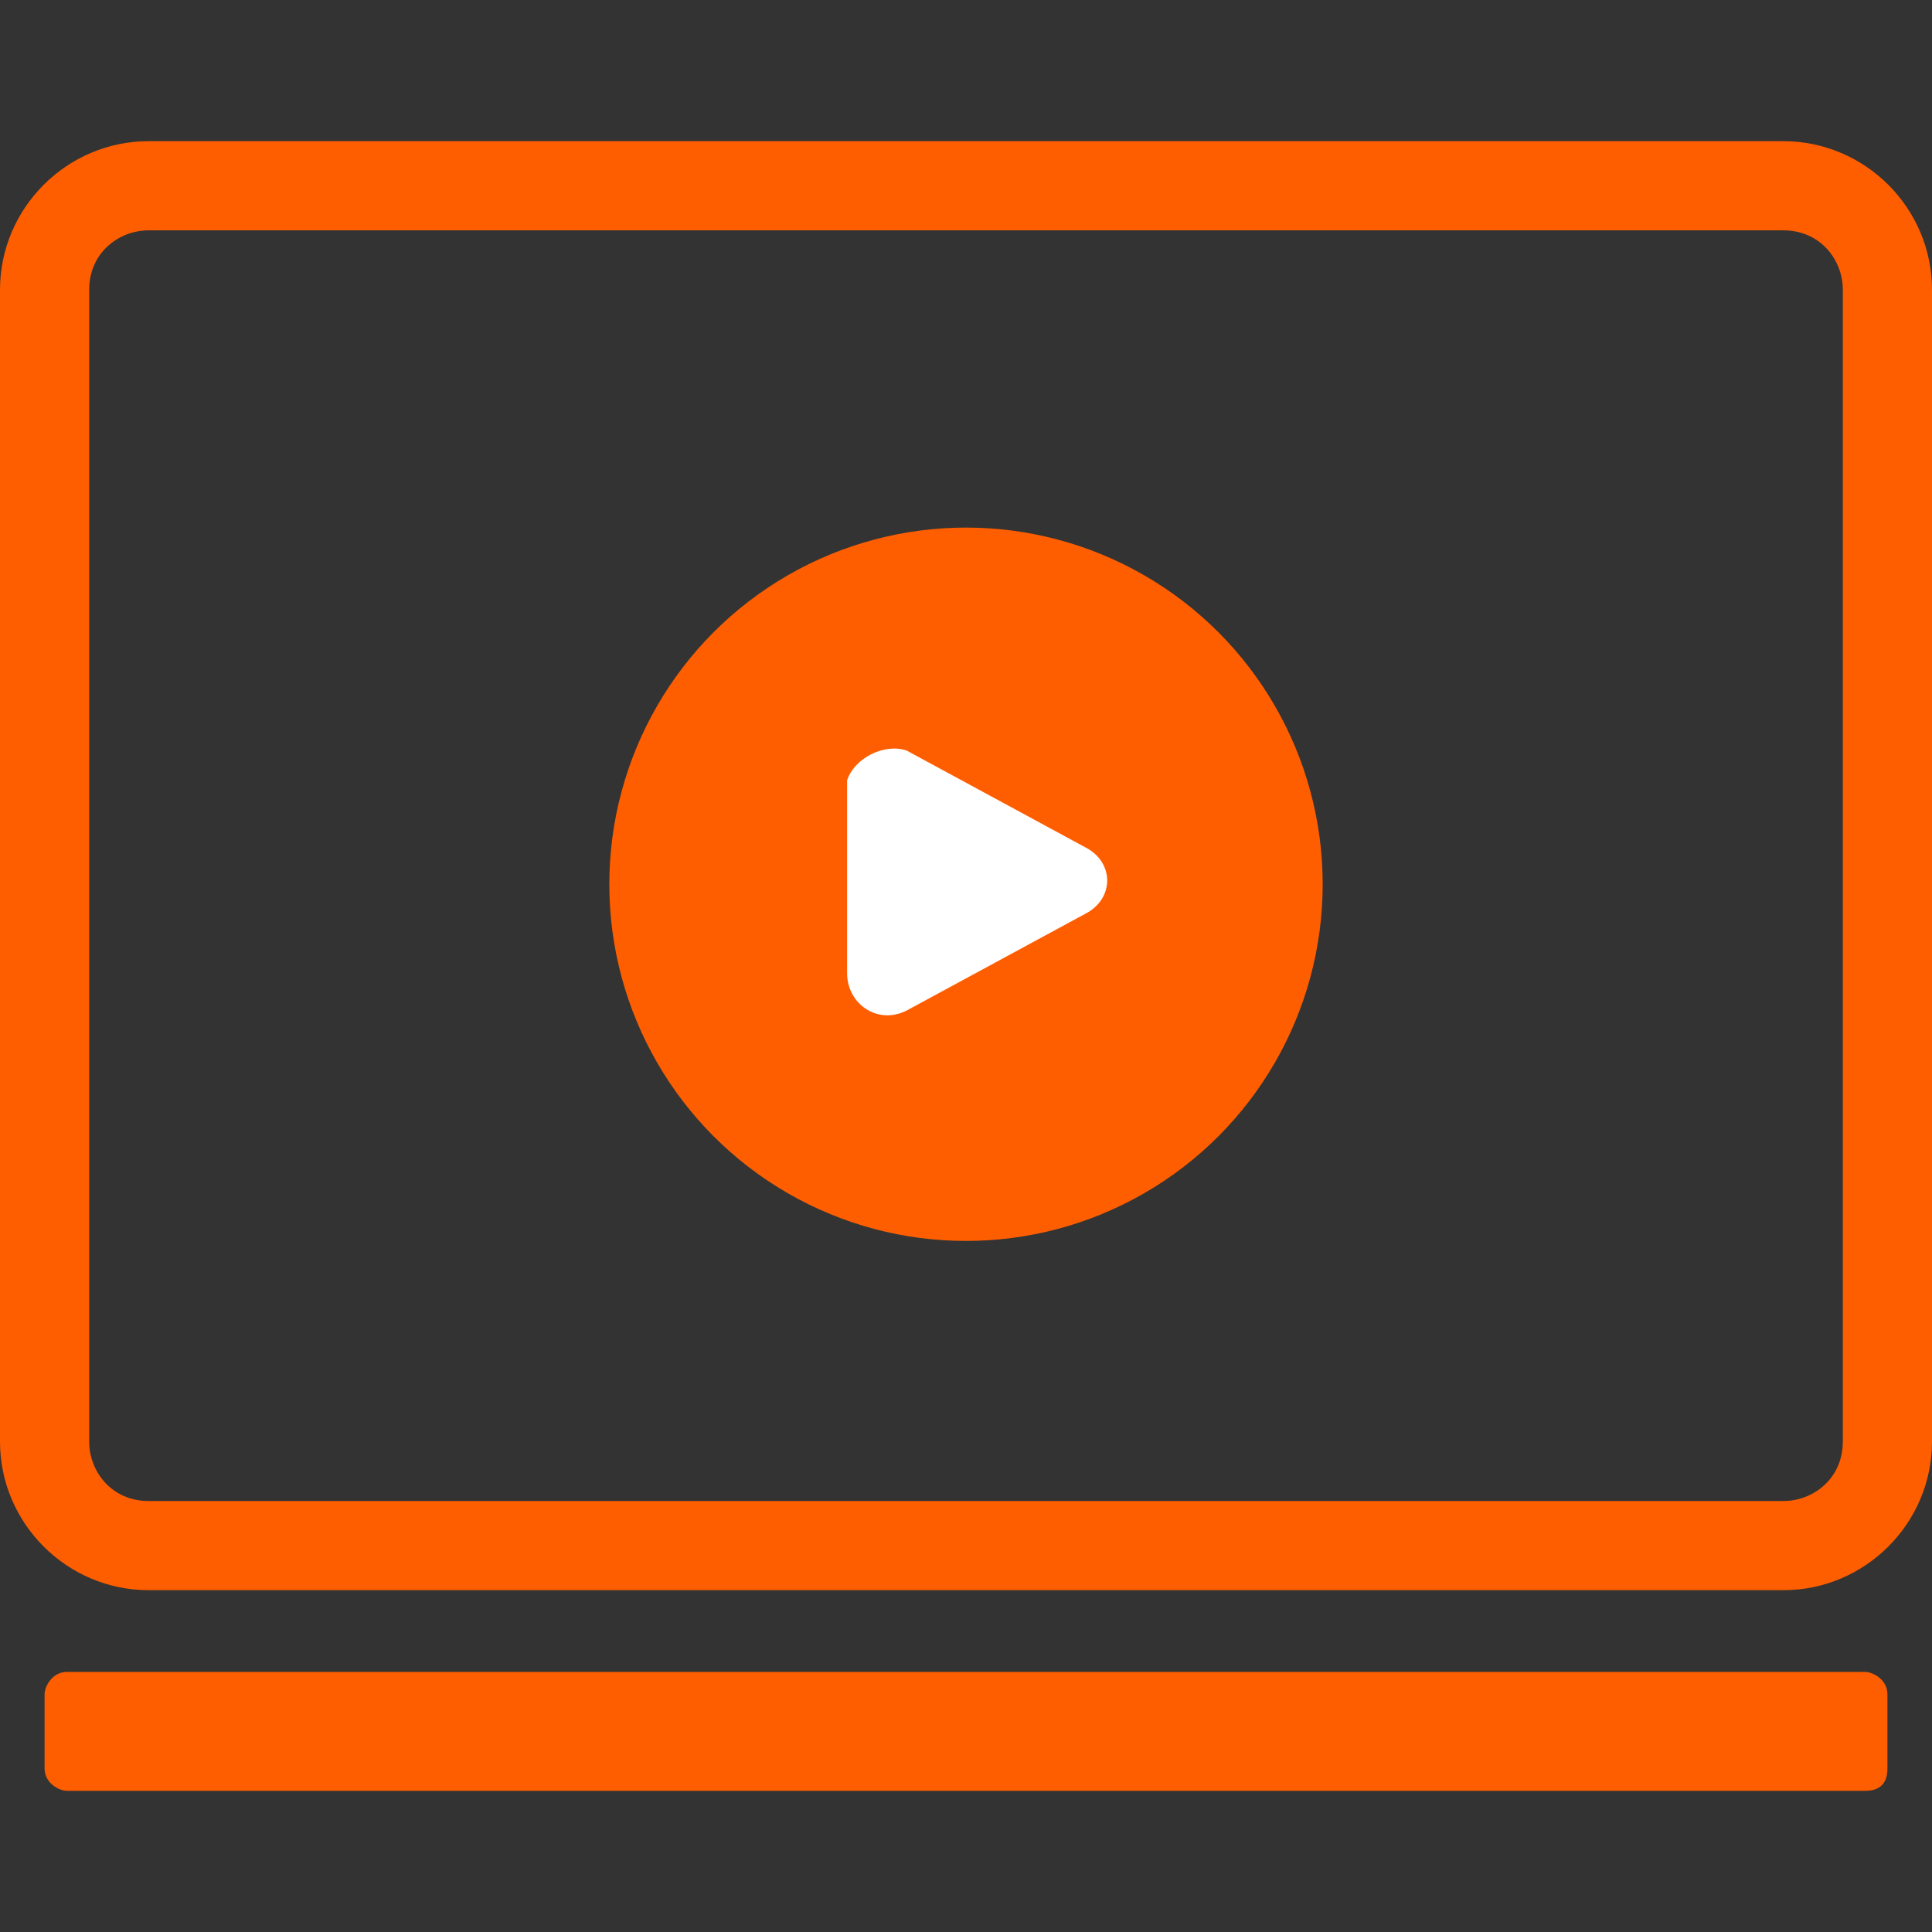
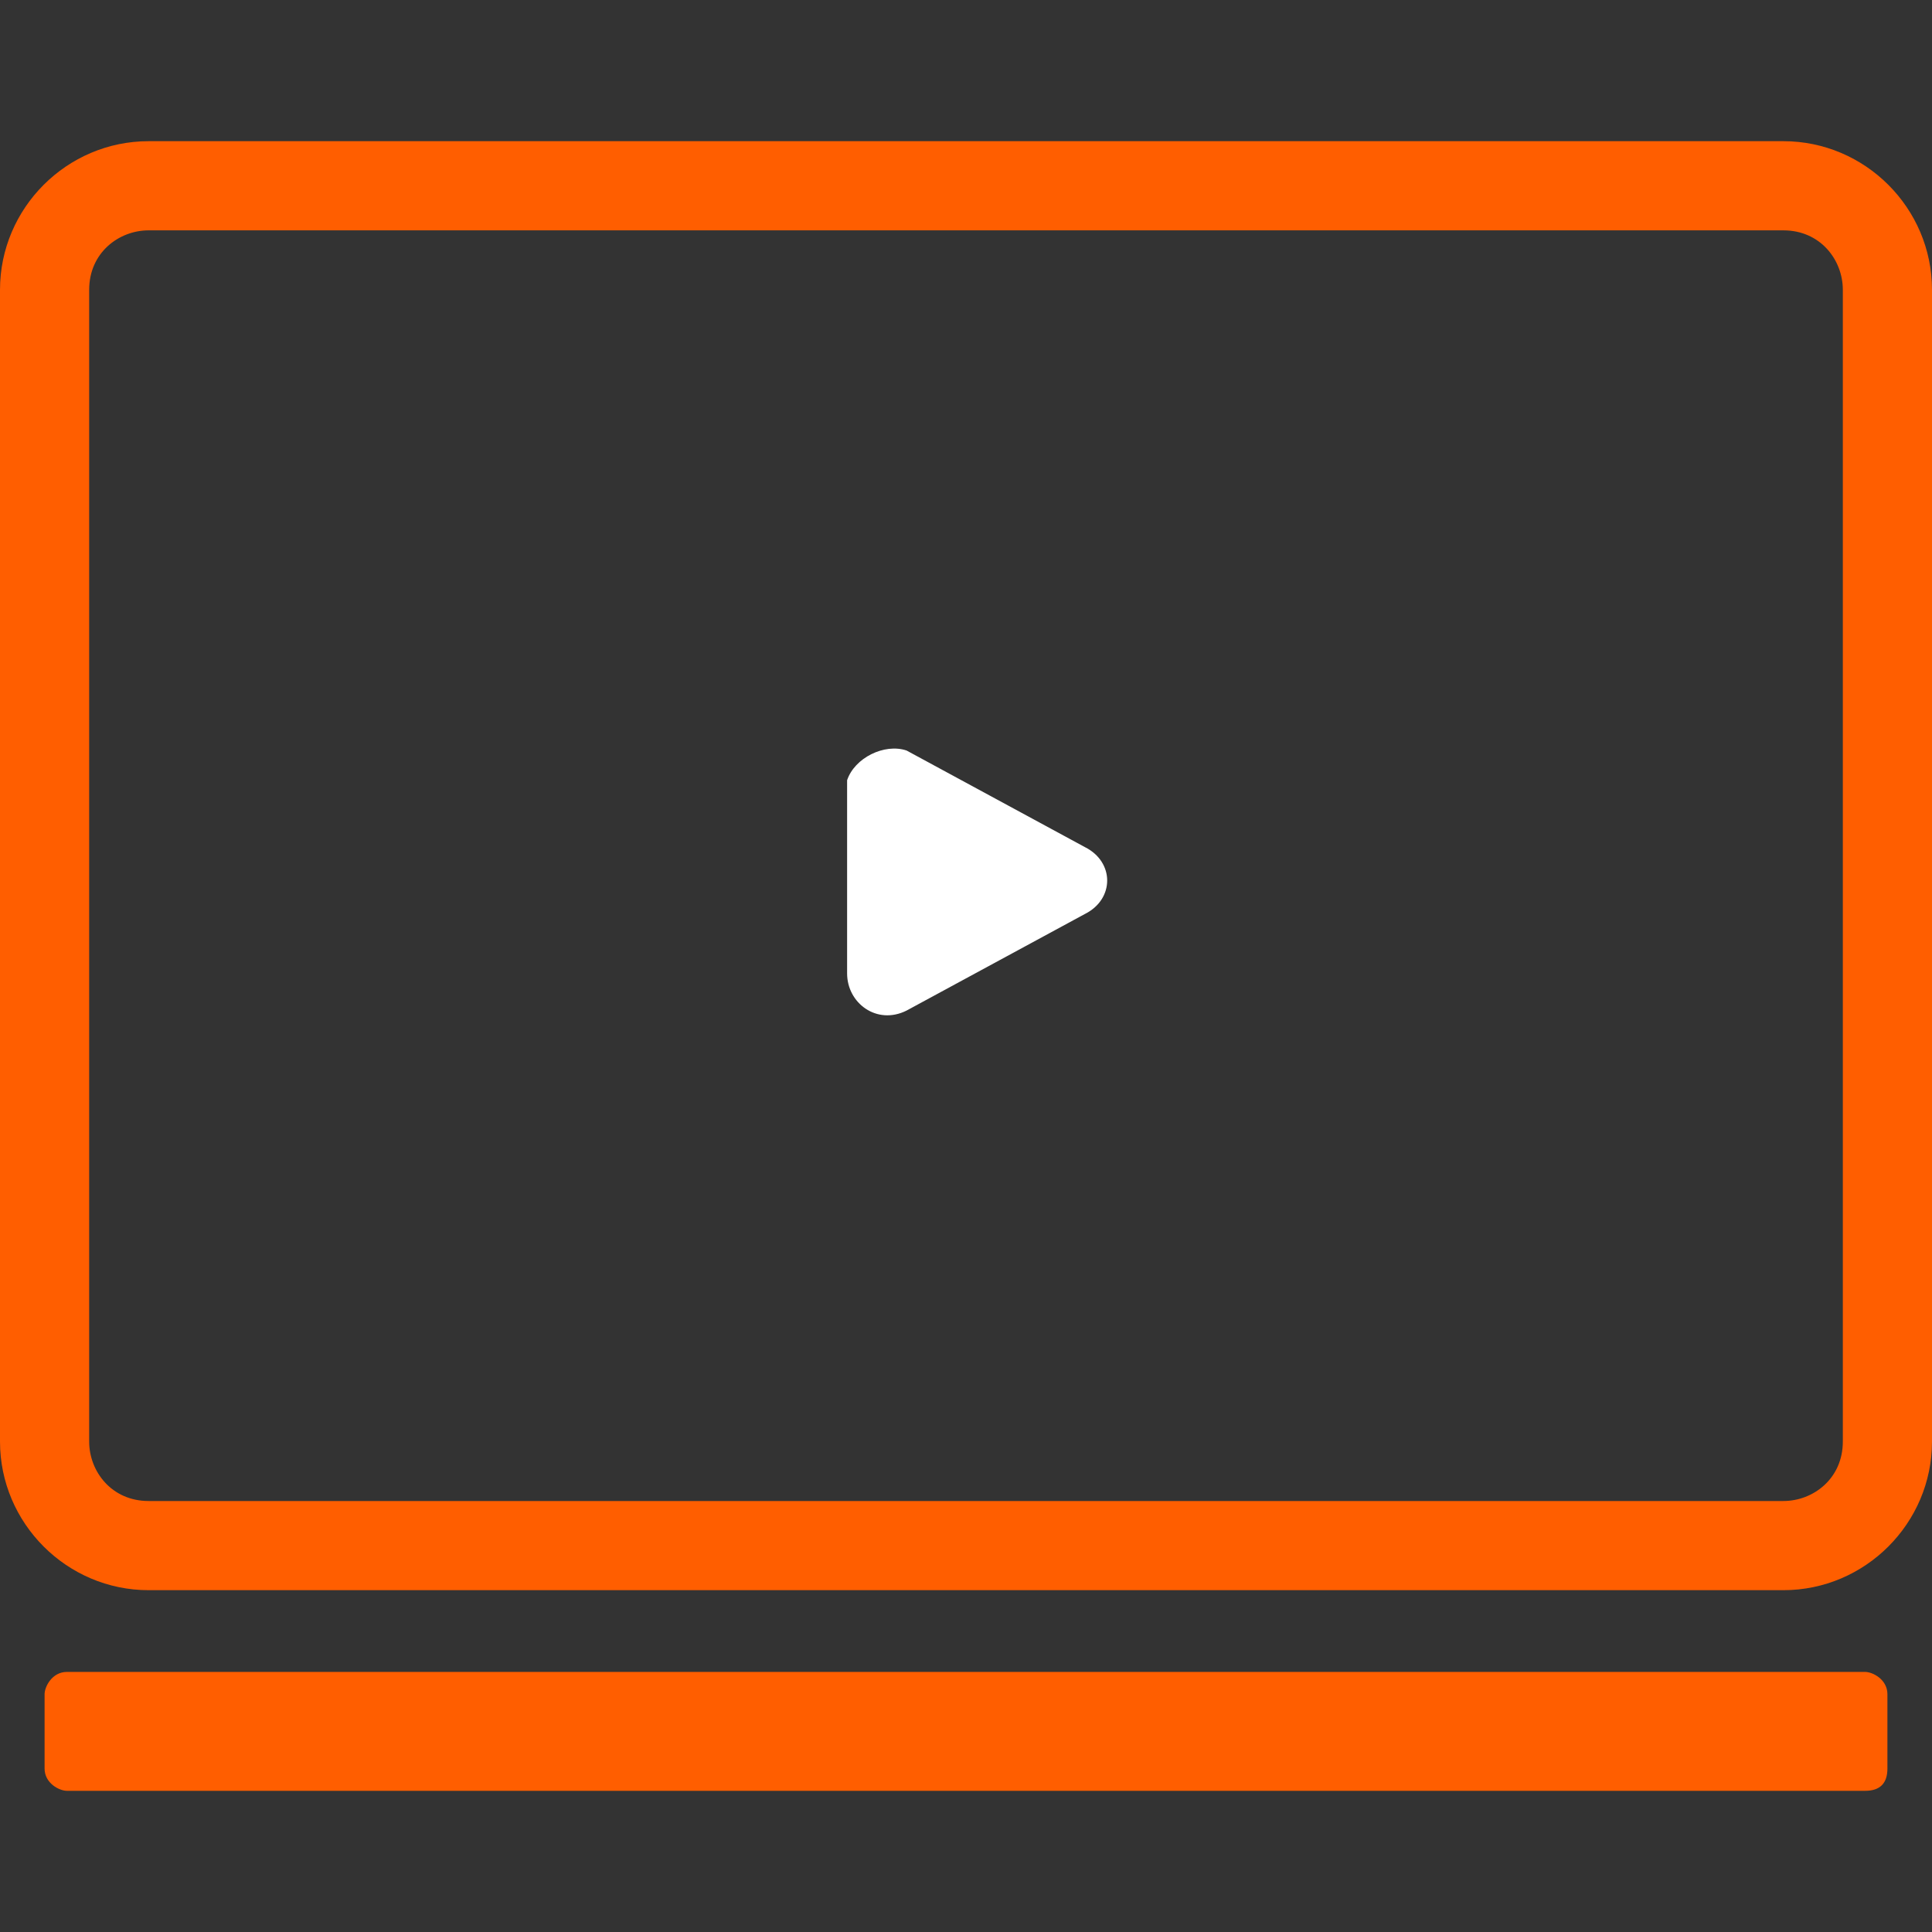
<svg xmlns="http://www.w3.org/2000/svg" version="1.1" id="Layer_1" x="0px" y="0px" viewBox="0 0 26 26" style="enable-background:new 0 0 26 26;" xml:space="preserve">
  <rect x="0" y="0" width="26" height="26" fill="#333333" stroke="none" />
  <style type="text/css">
	.st0{fill:#FF5E00;}
	.st1{fill:#FFFFFF;}
</style>
  <g>
    <path class="st0" d="M25.1,24.1H0.9c-0.1,0-0.3-0.1-0.3-0.3v-1c0-0.1,0.1-0.3,0.3-0.3h24.2c0.1,0,0.3,0.1,0.3,0.3v1   C25.4,24,25.3,24.1,25.1,24.1z" />
    <g>
      <path class="st0" d="M24,21.4H2c-1.1,0-2-0.9-2-2V3.9c0-1.1,0.9-2,2-2h22c1.1,0,2,0.9,2,2v15.5C26,20.5,25.1,21.4,24,21.4z M2,3.1    c-0.4,0-0.8,0.3-0.8,0.8v15.5c0,0.4,0.3,0.8,0.8,0.8h22c0.4,0,0.8-0.3,0.8-0.8V3.9c0-0.4-0.3-0.8-0.8-0.8H2z" />
-       <circle class="st0" cx="13" cy="11.9" r="4.8" />
      <path class="st1" d="M12.2,10.1l2.4,1.3c0.4,0.2,0.4,0.7,0,0.9l-2.4,1.3c-0.4,0.2-0.8-0.1-0.8-0.5v-2.6    C11.5,10.2,11.9,10,12.2,10.1z" />
    </g>
  </g>
</svg>